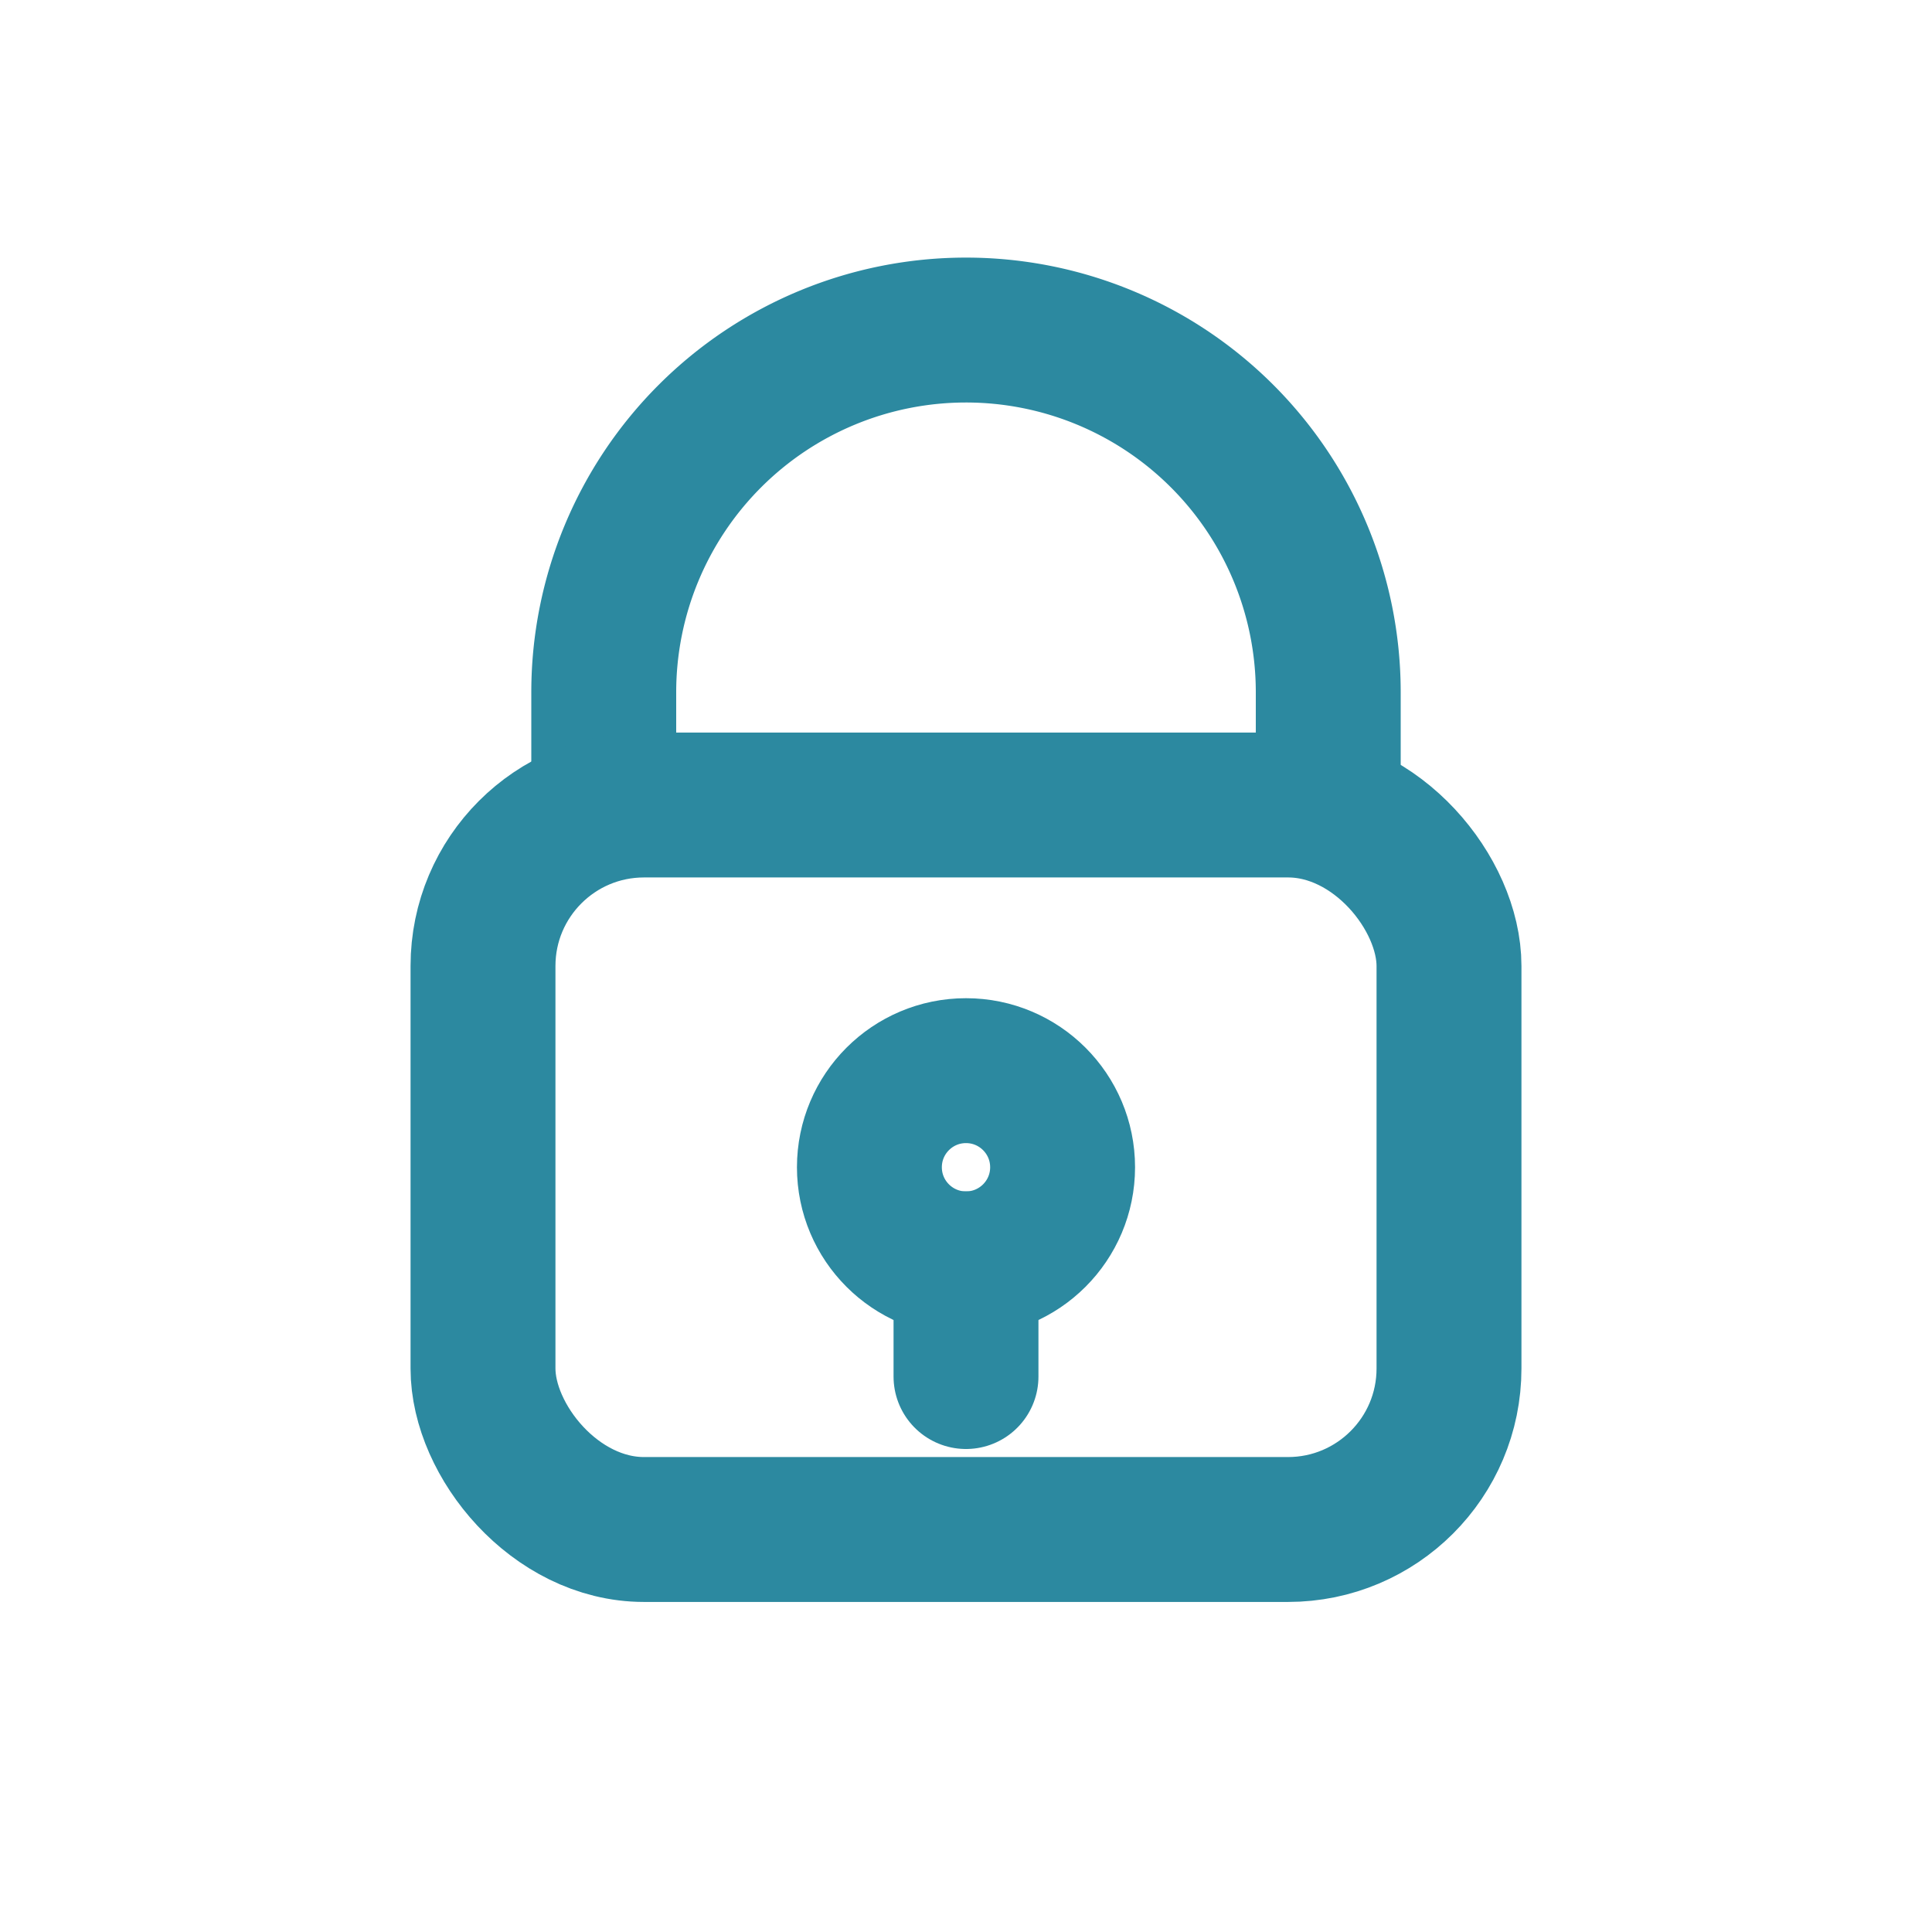
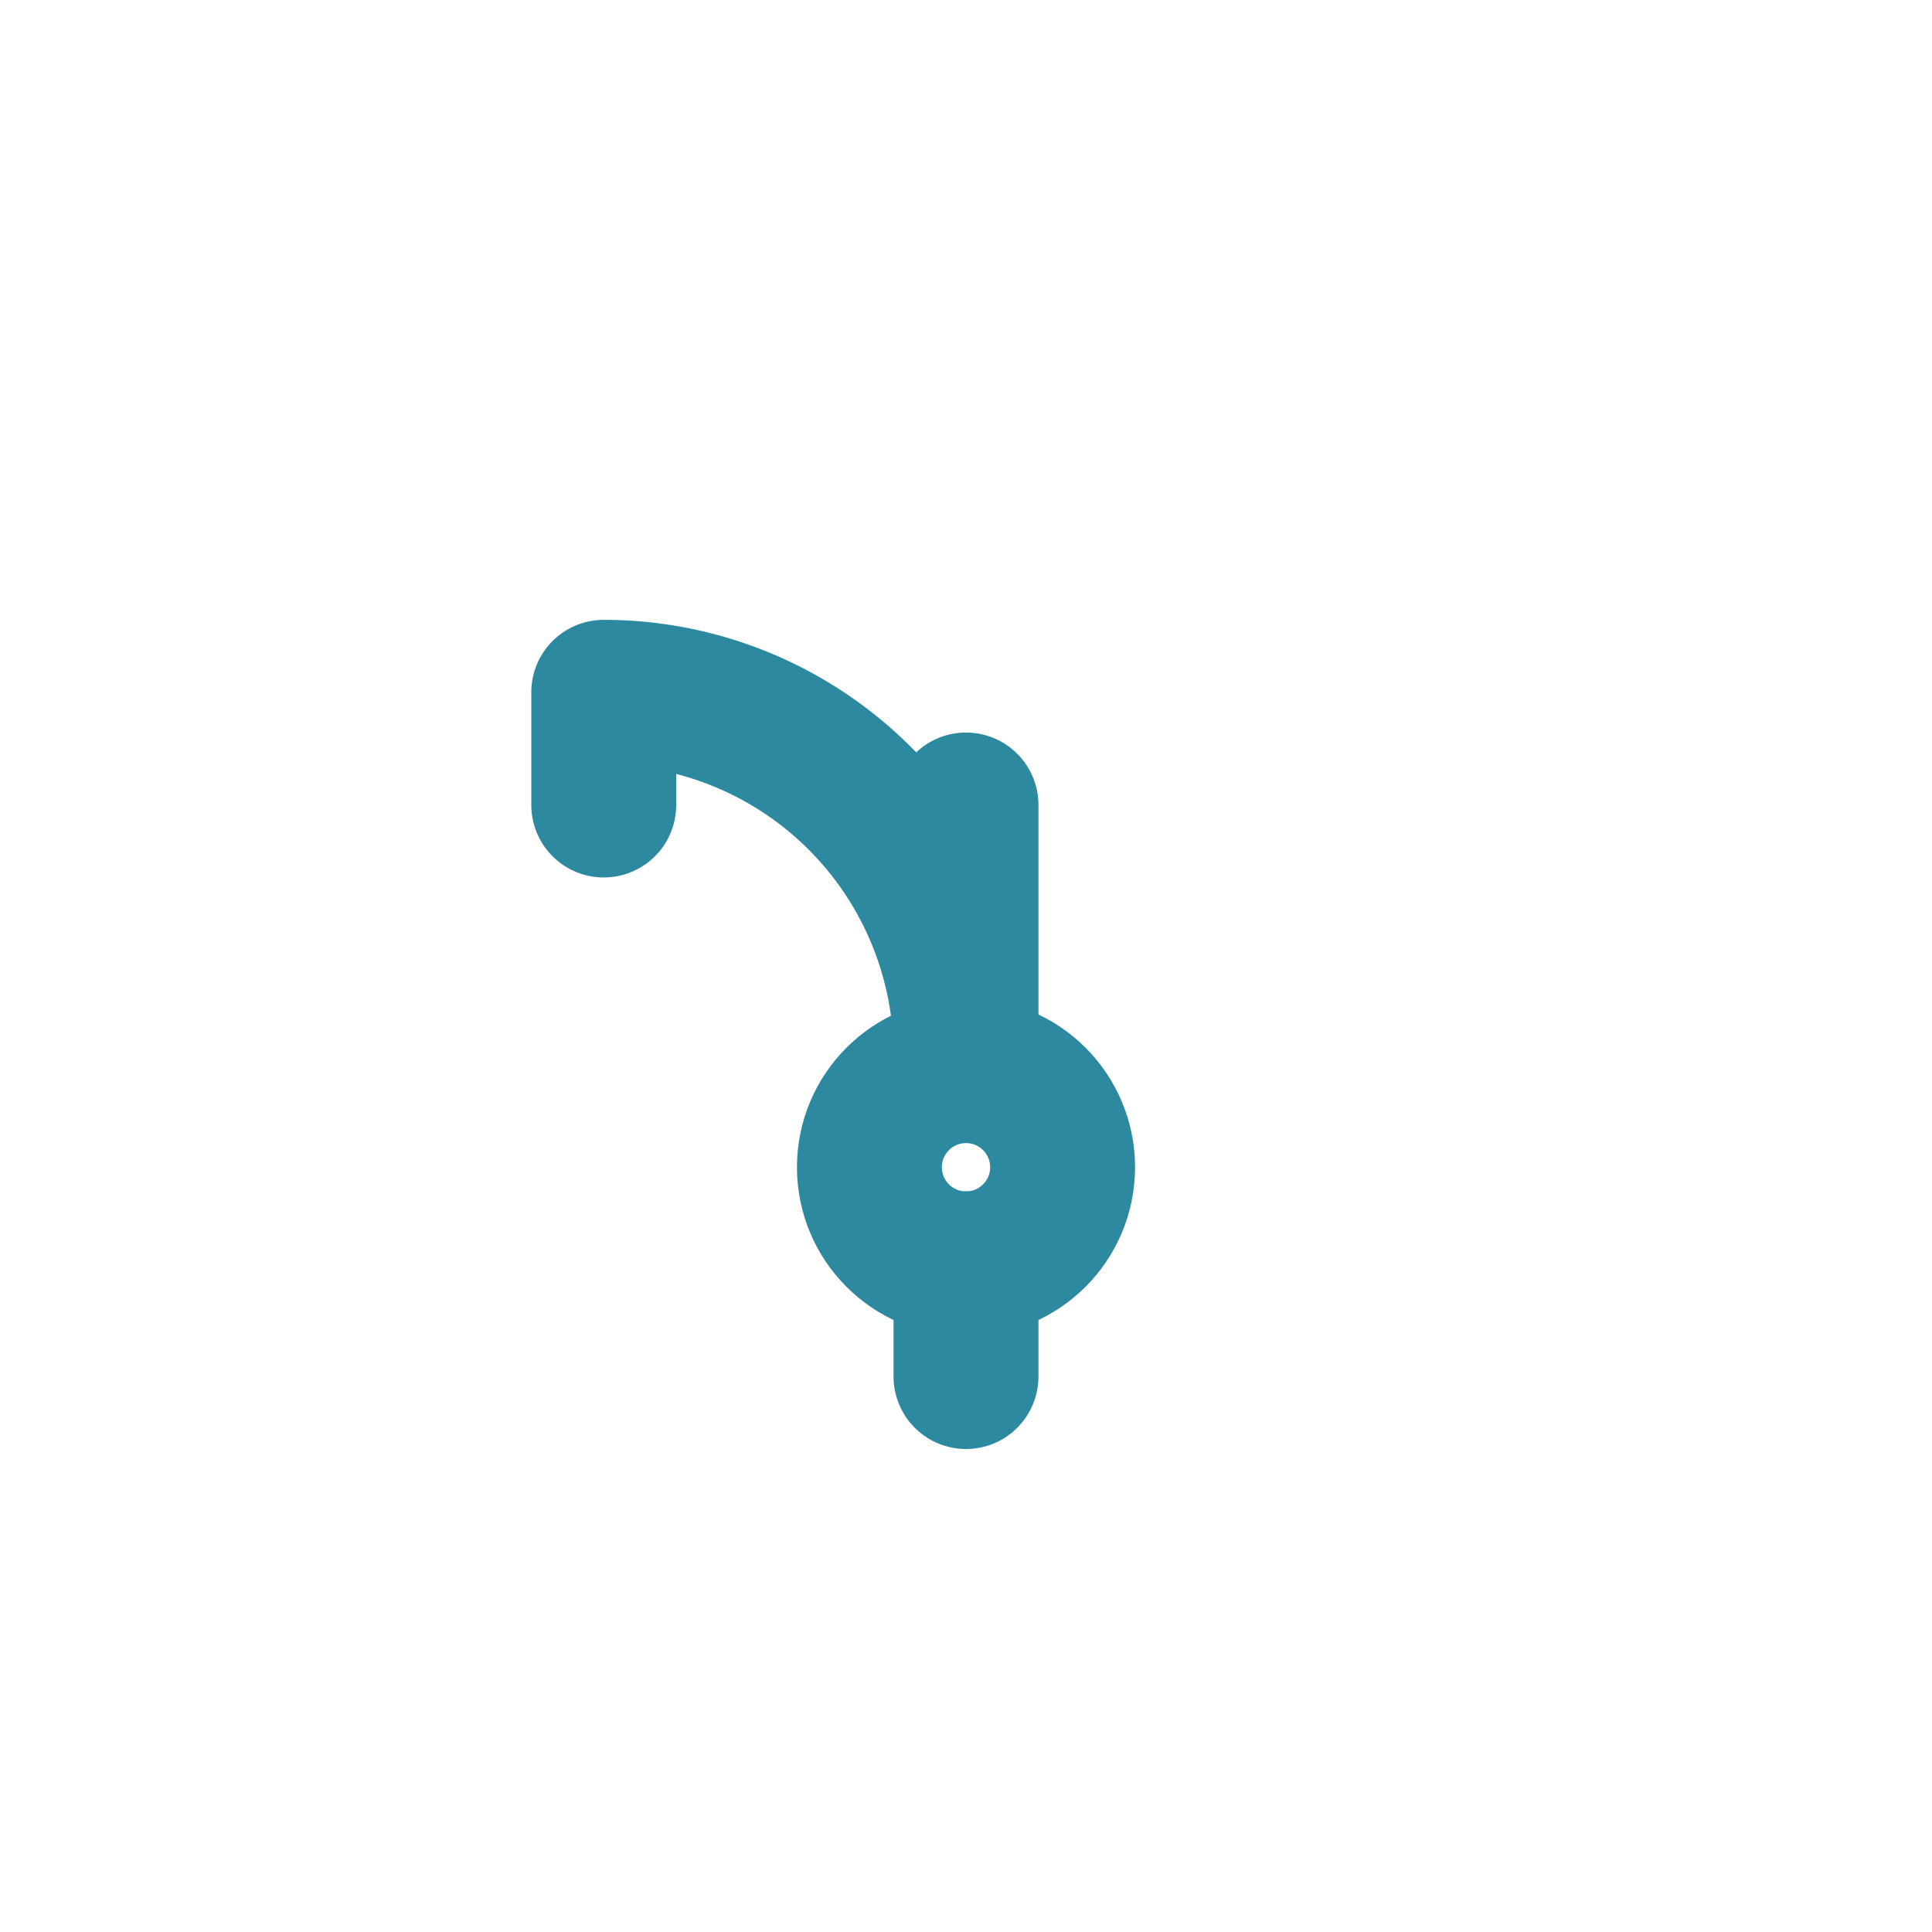
<svg xmlns="http://www.w3.org/2000/svg" width="48" height="48" viewBox="0 0 24 24" role="img" aria-hidden="true">
  <g fill="none" stroke="#2c89a0" stroke-width="1.8" stroke-linecap="round" stroke-linejoin="round">
-     <path d="M7.5 10V8.6A4.5 4.5 0 0 1 12 4.1a4.5 4.5 0 0 1 4.5 4.5V10" />
-     <rect x="6" y="10" width="12" height="9" rx="2" />
+     <path d="M7.5 10V8.6a4.5 4.5 0 0 1 4.5 4.5V10" />
    <circle cx="12" cy="14.5" r="1.2" />
    <path d="M12 15.7v1.4" />
  </g>
</svg>